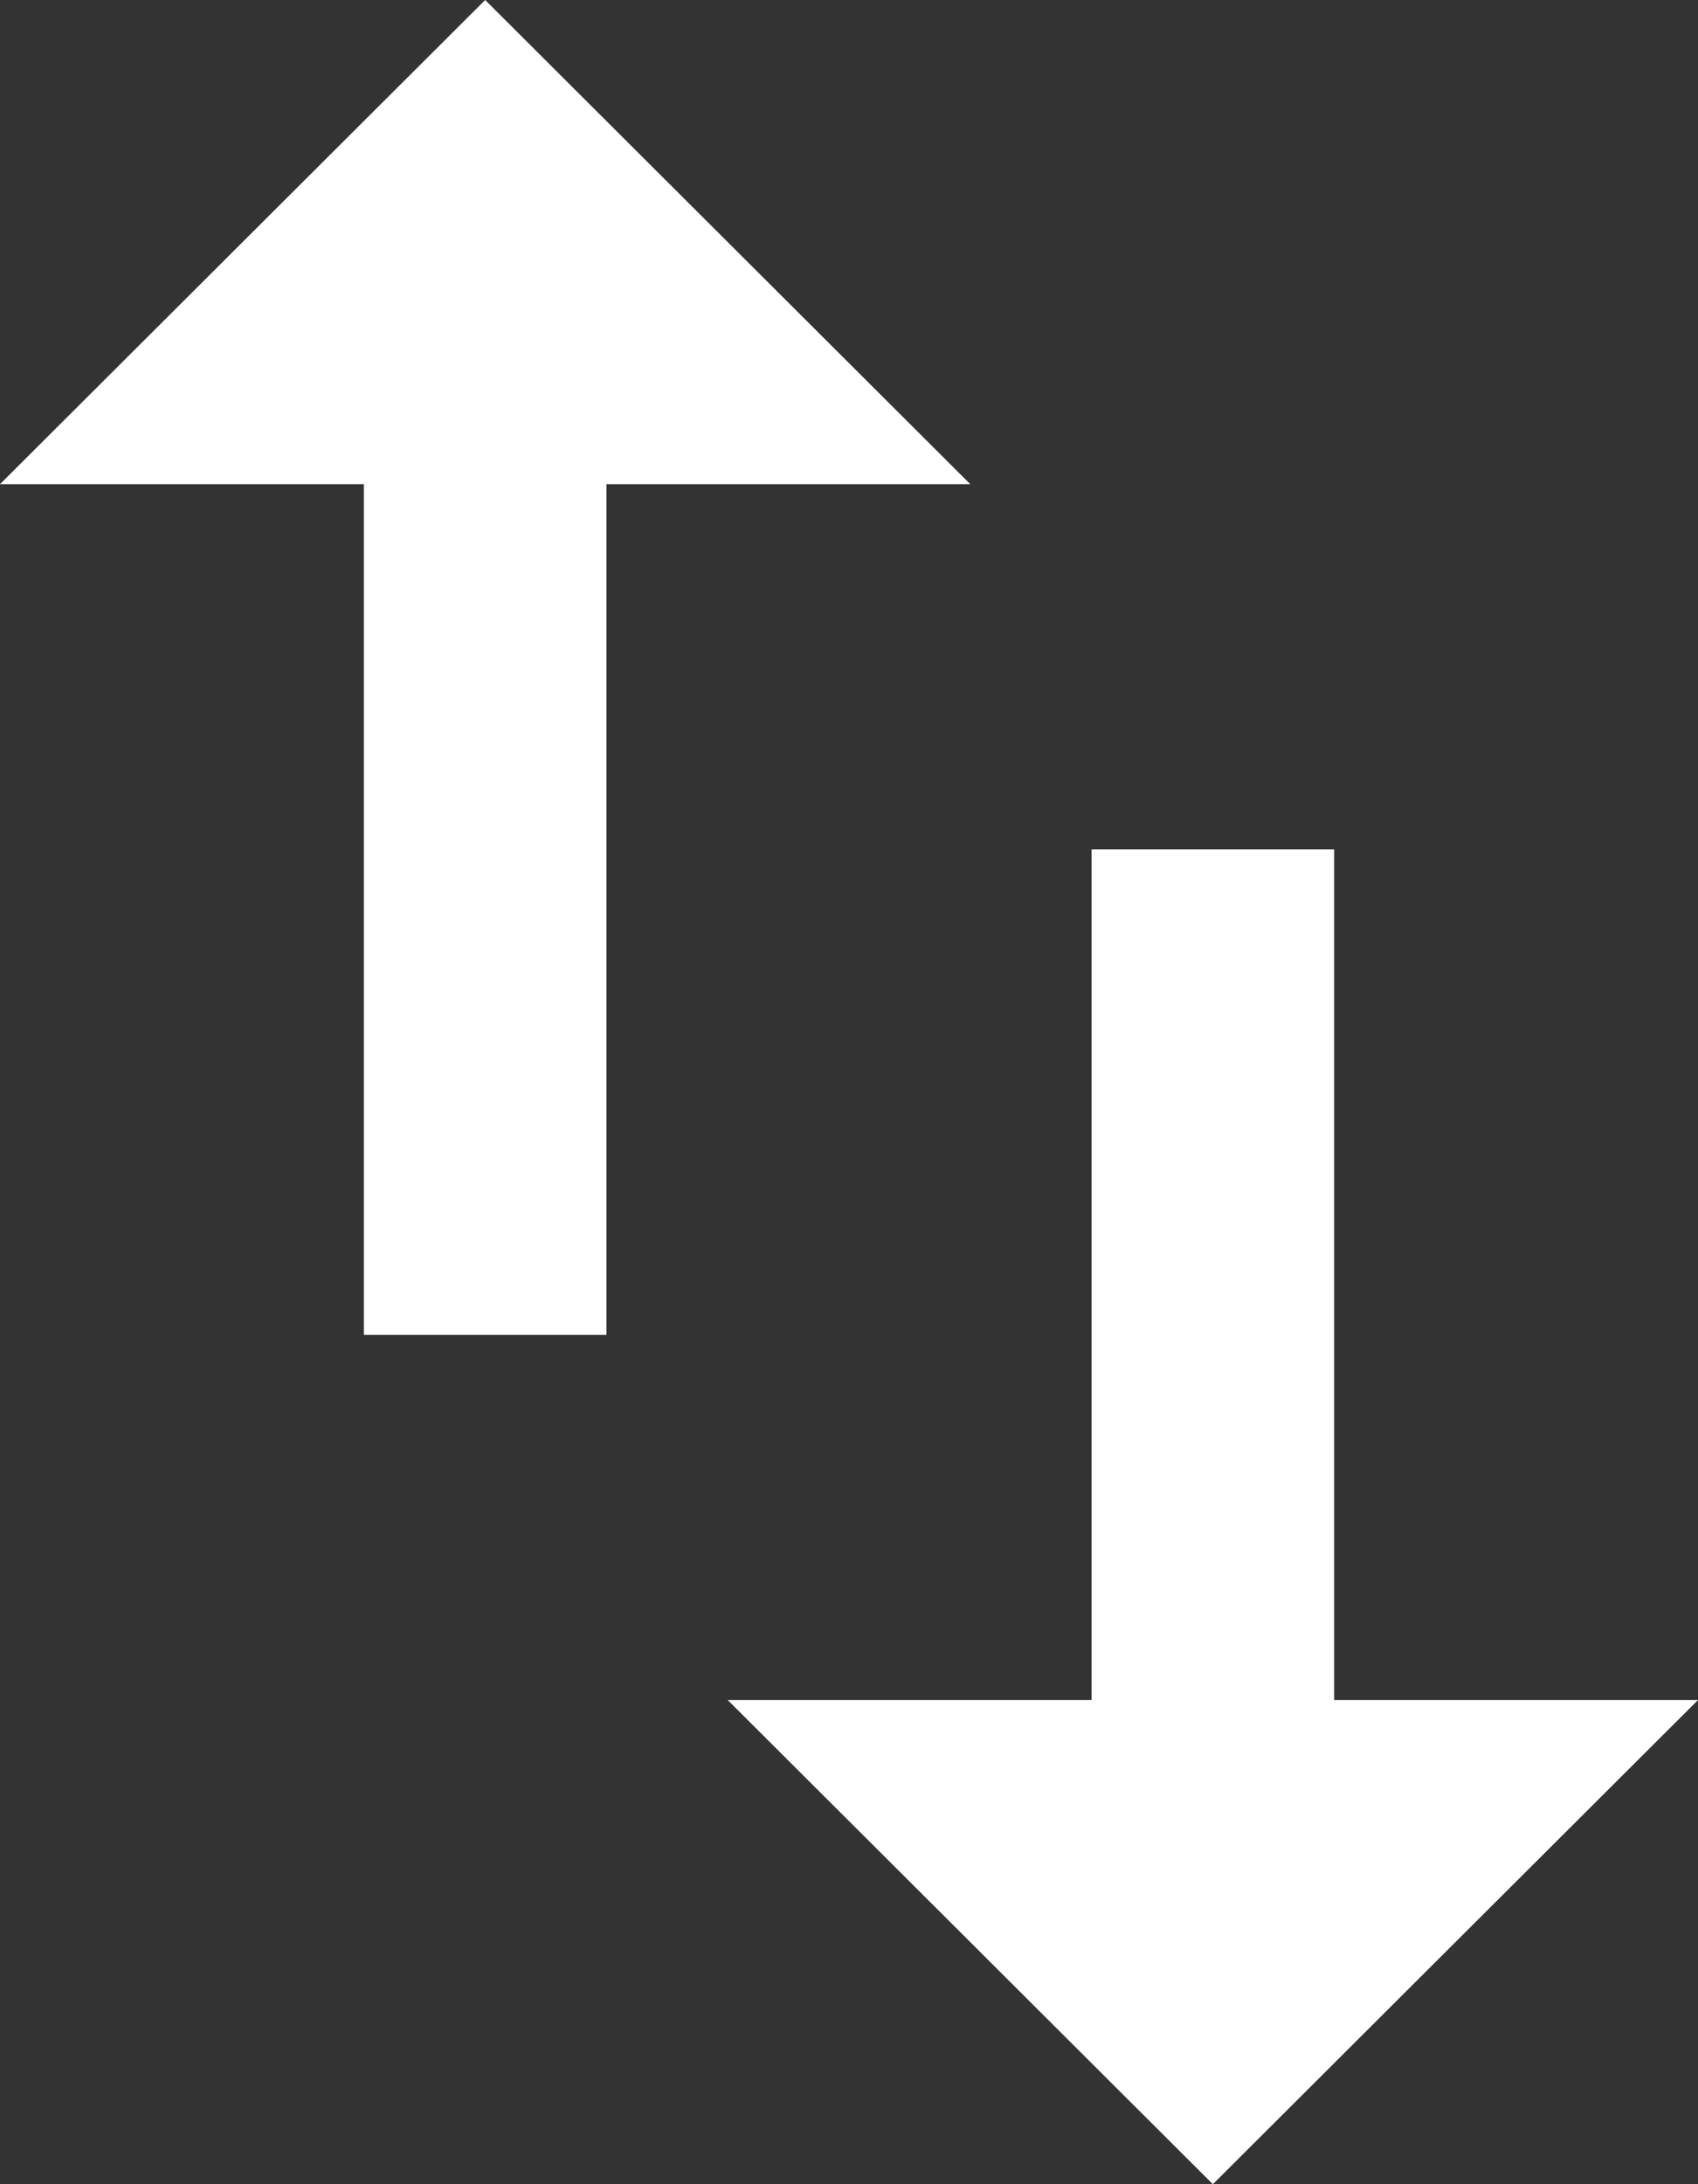
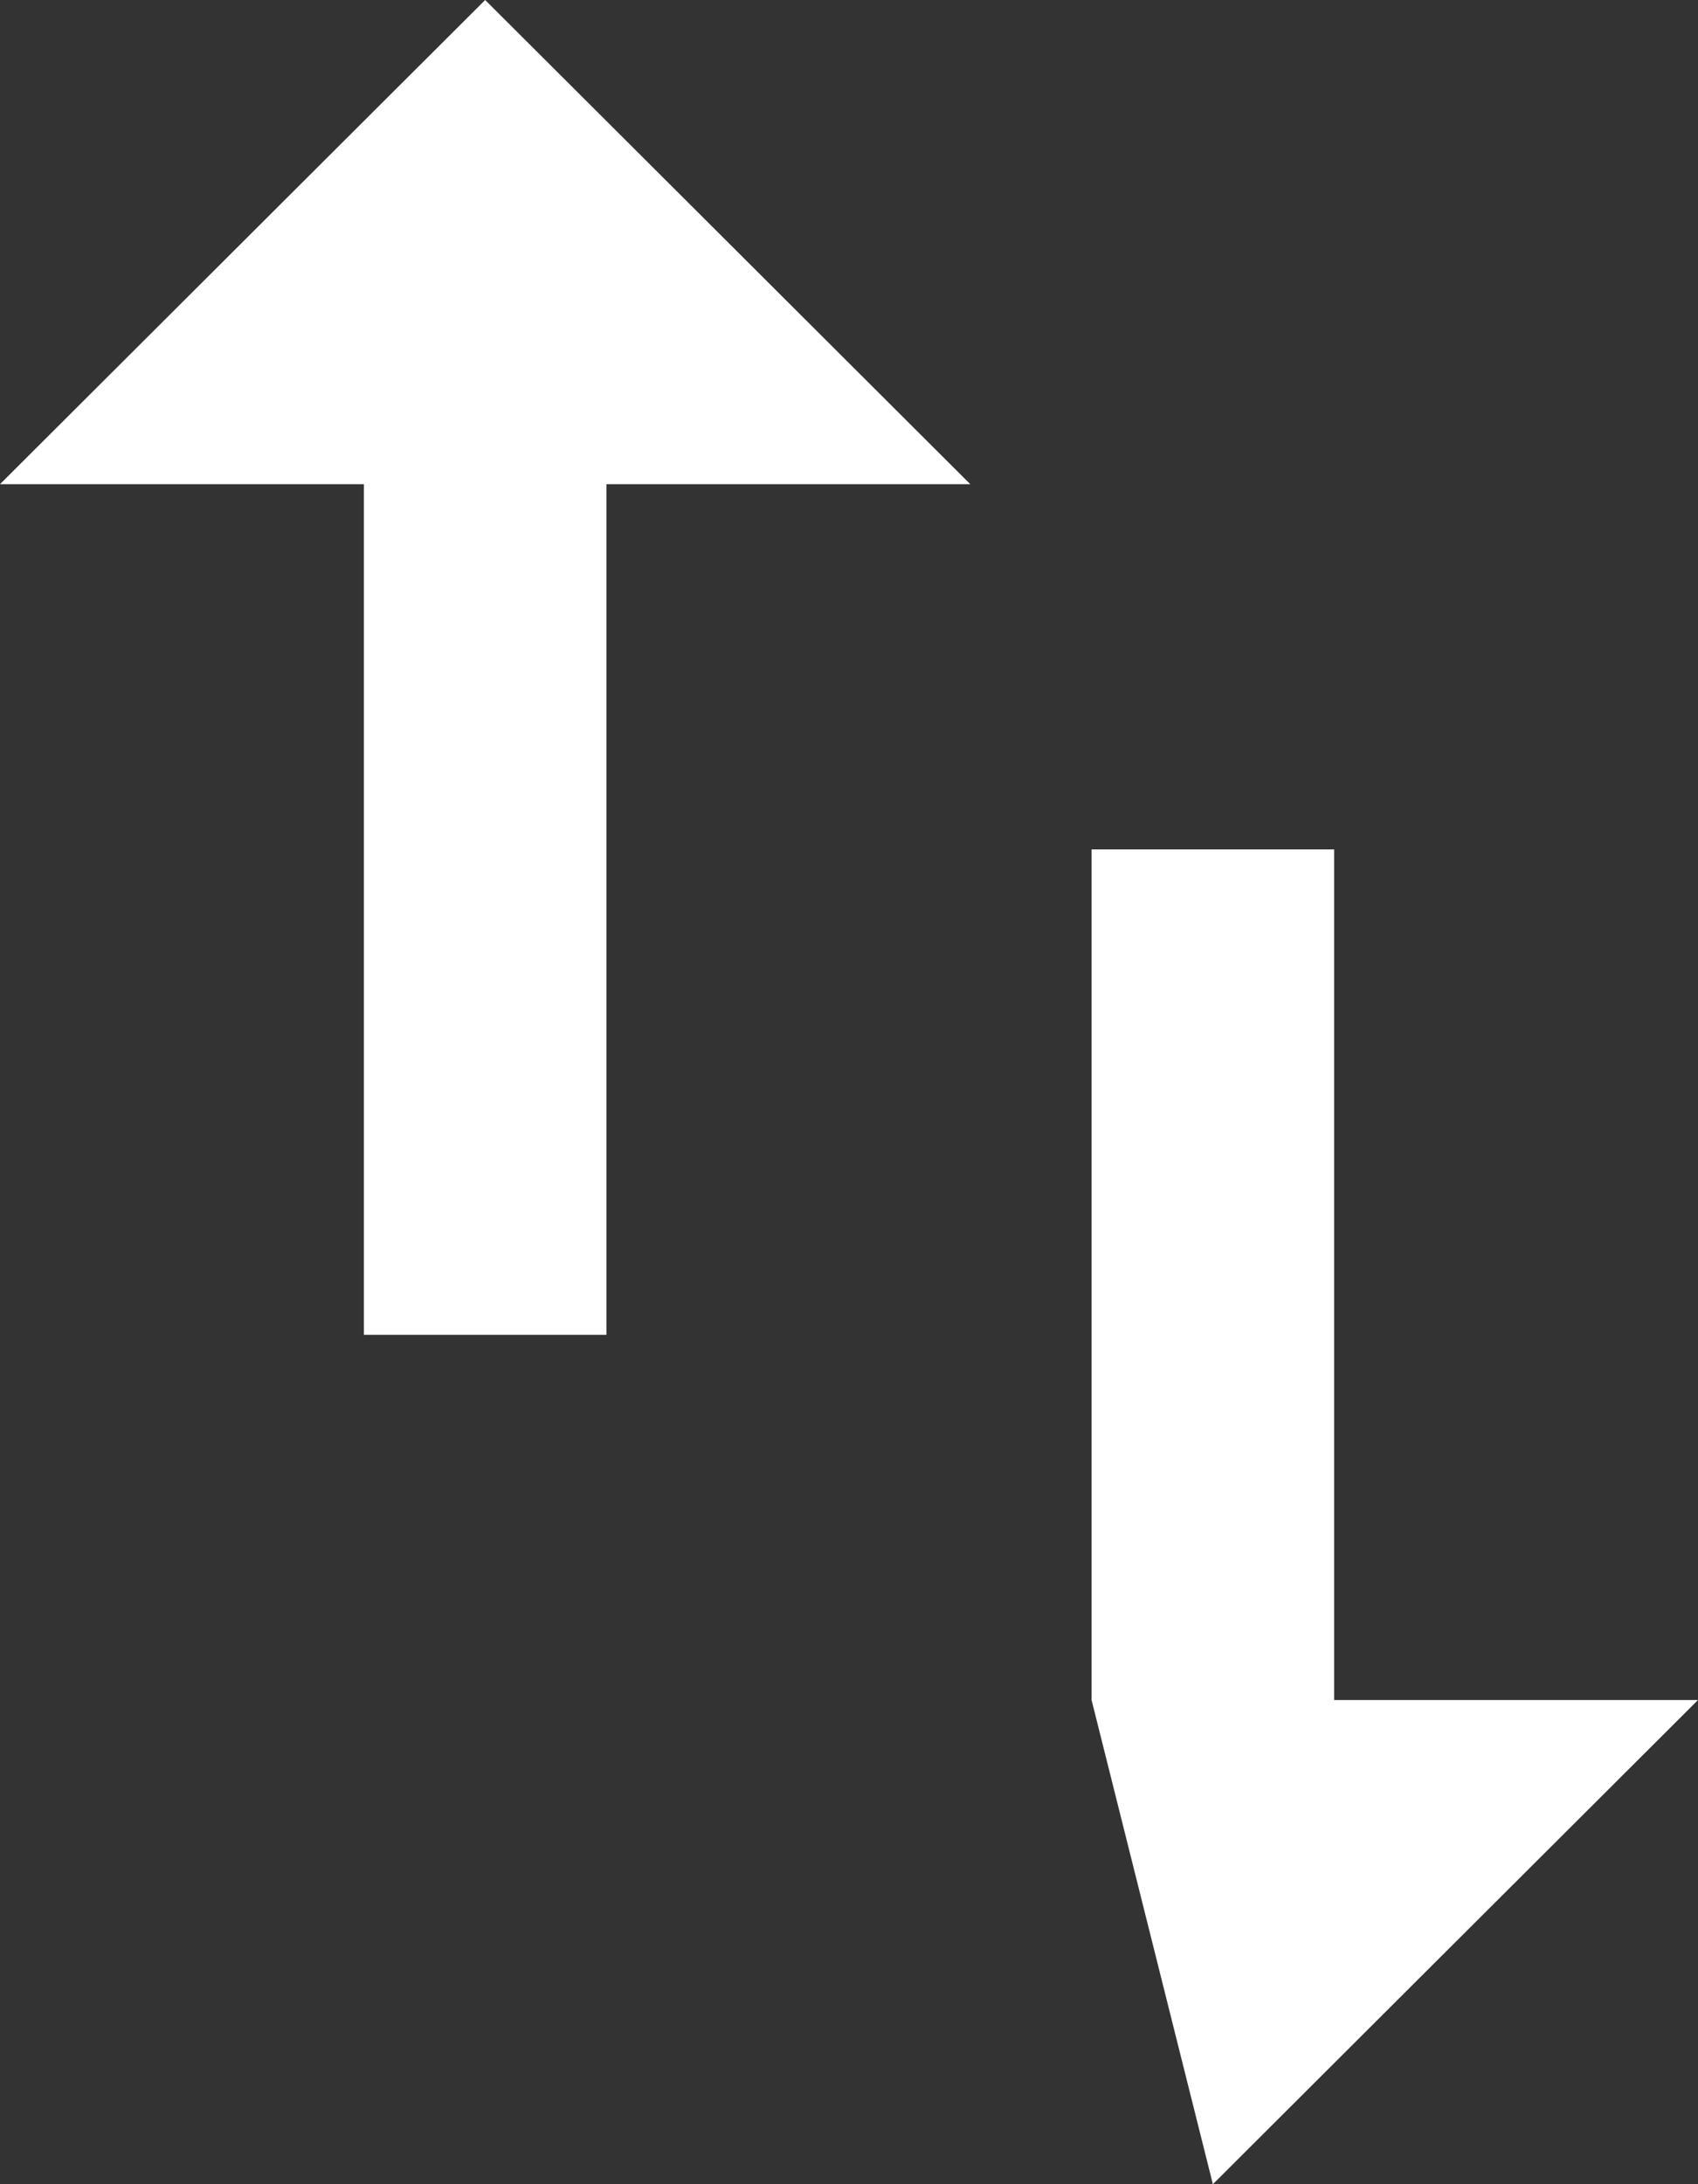
<svg xmlns="http://www.w3.org/2000/svg" width="47.444" height="61" viewBox="0 0 47.444 61">
  <rect x="0" y="0" width="47.444" height="61" fill="#333333" stroke="none" />
-   <path id="crypto-exchanges" d="M47.278,53.478V29.722H40.5V53.478H30.333L43.889,67,57.444,53.478ZM23.556,6,10,19.522H20.167V43.278h6.778V19.522H37.111Z" transform="translate(-10 -6)" fill="#fff" />
+   <path id="crypto-exchanges" d="M47.278,53.478V29.722H40.5V53.478L43.889,67,57.444,53.478ZM23.556,6,10,19.522H20.167V43.278h6.778V19.522H37.111Z" transform="translate(-10 -6)" fill="#fff" />
</svg>